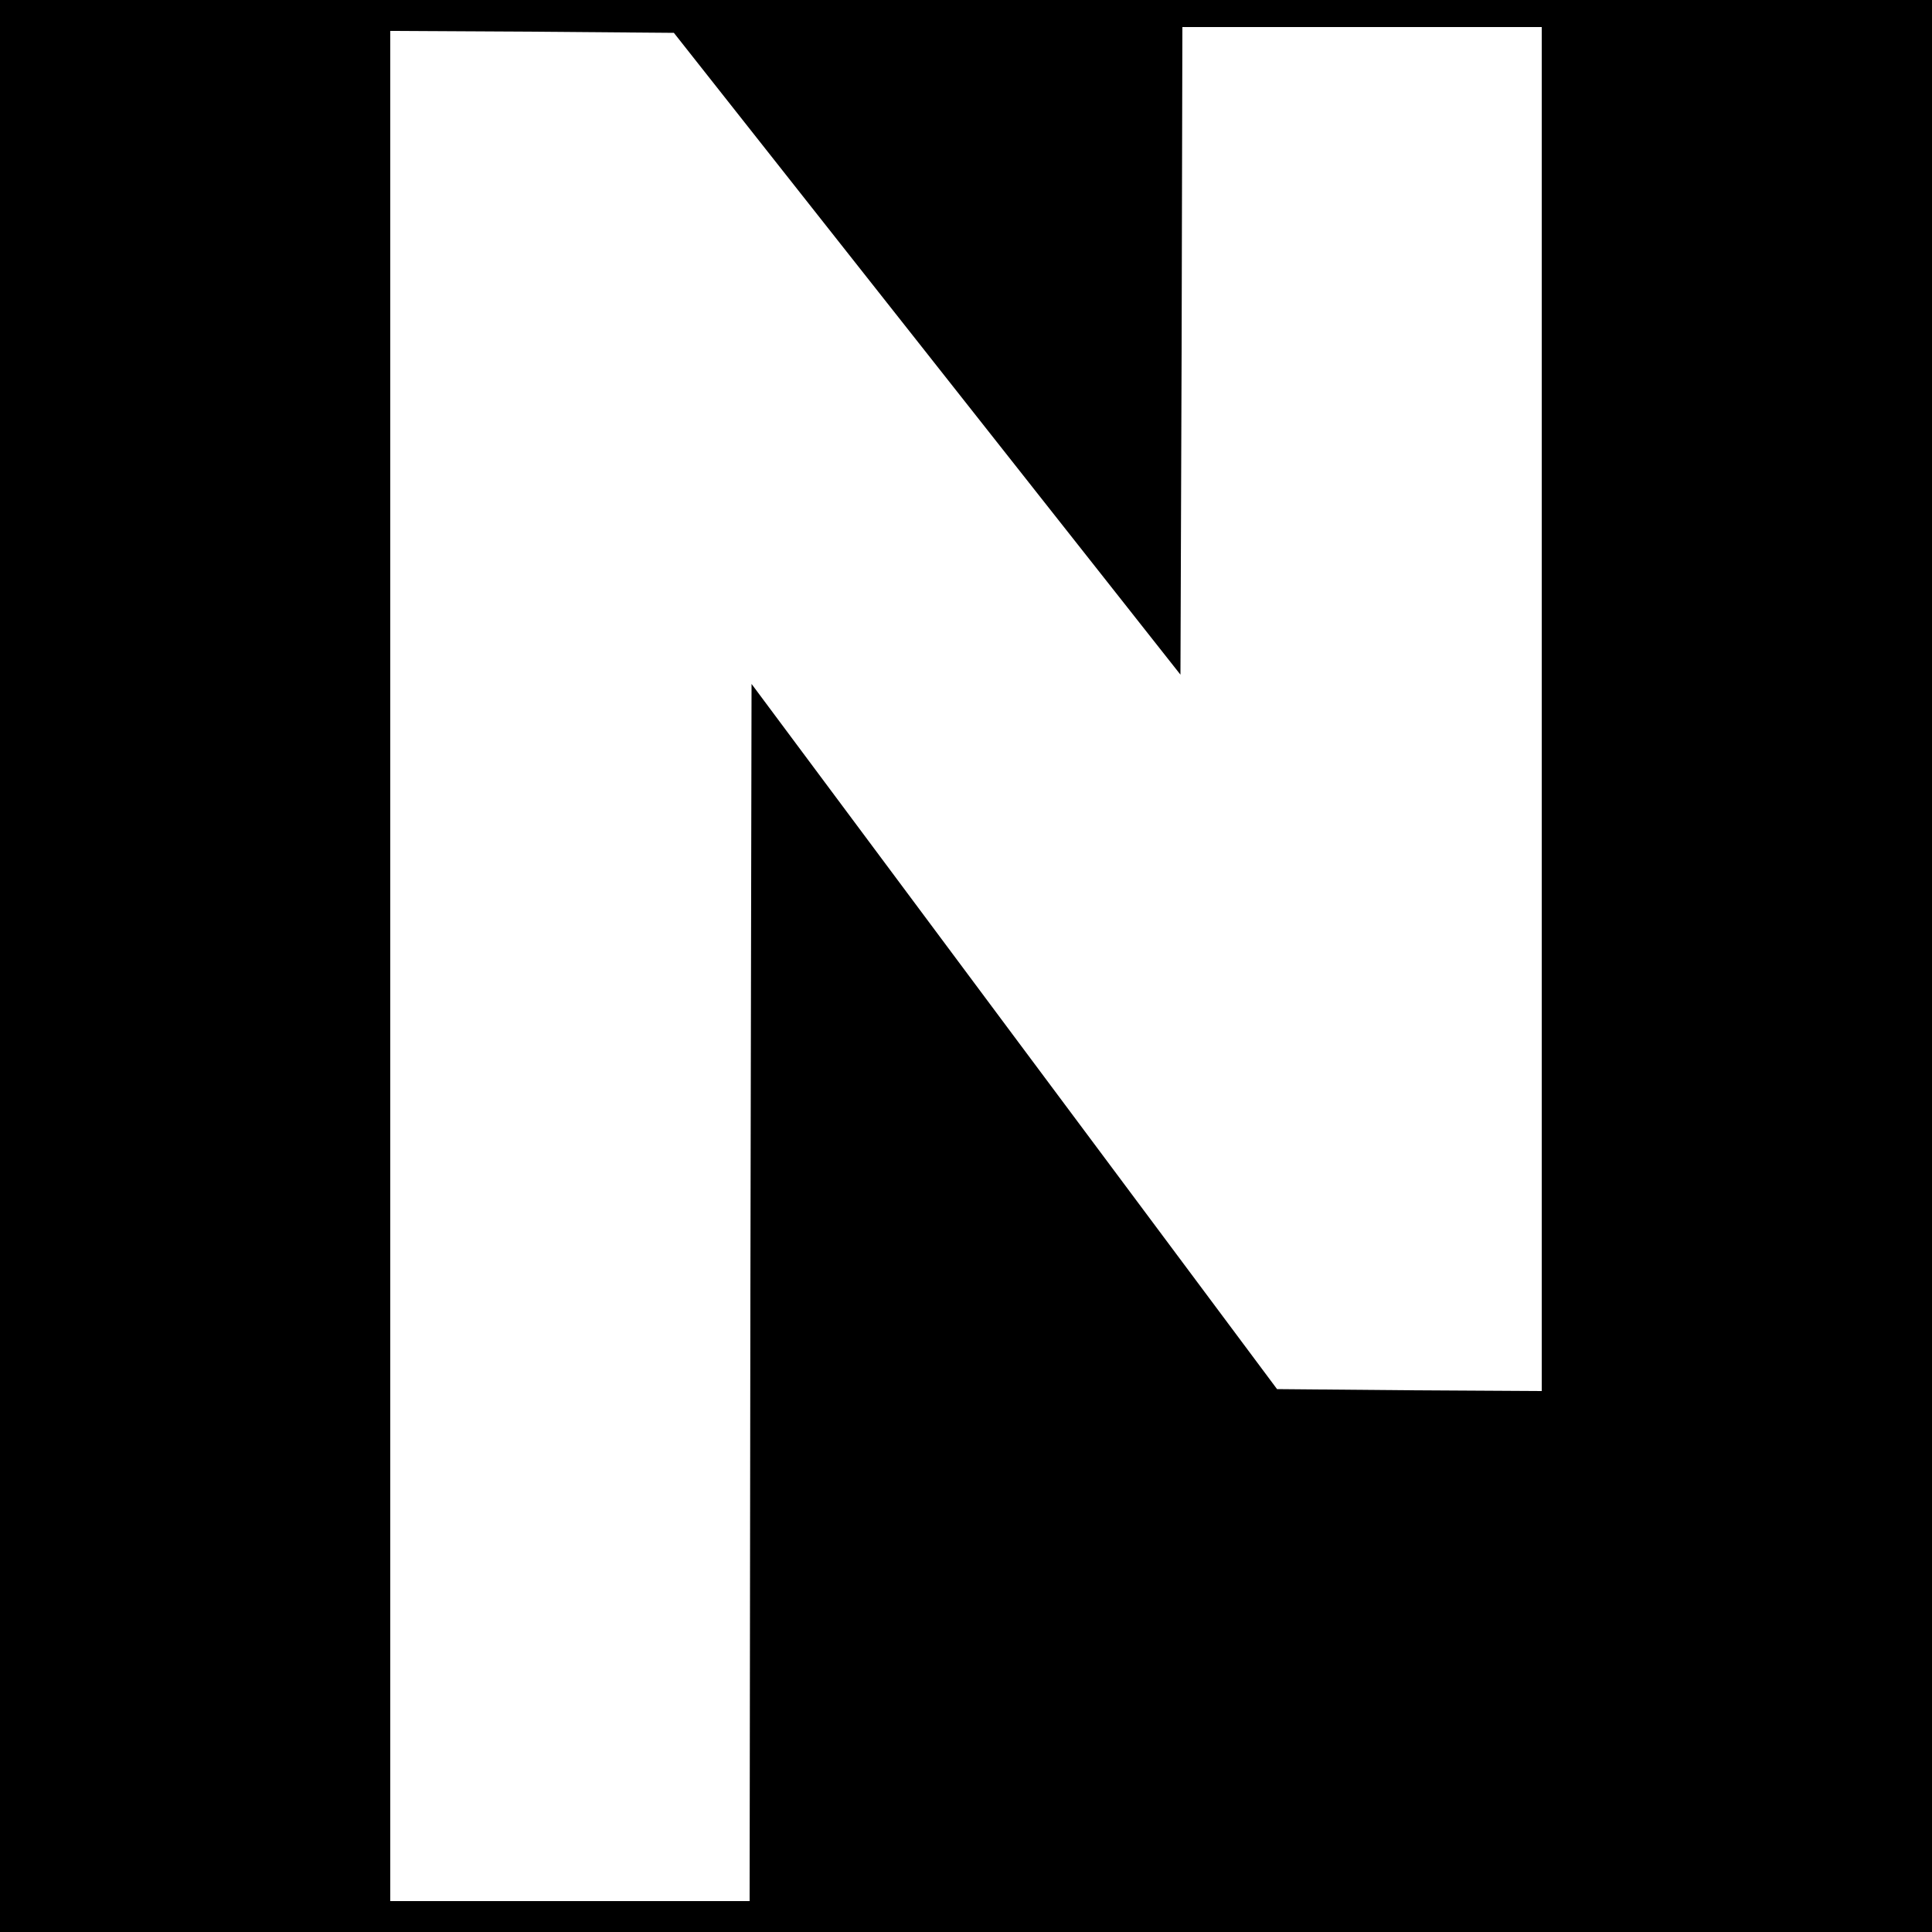
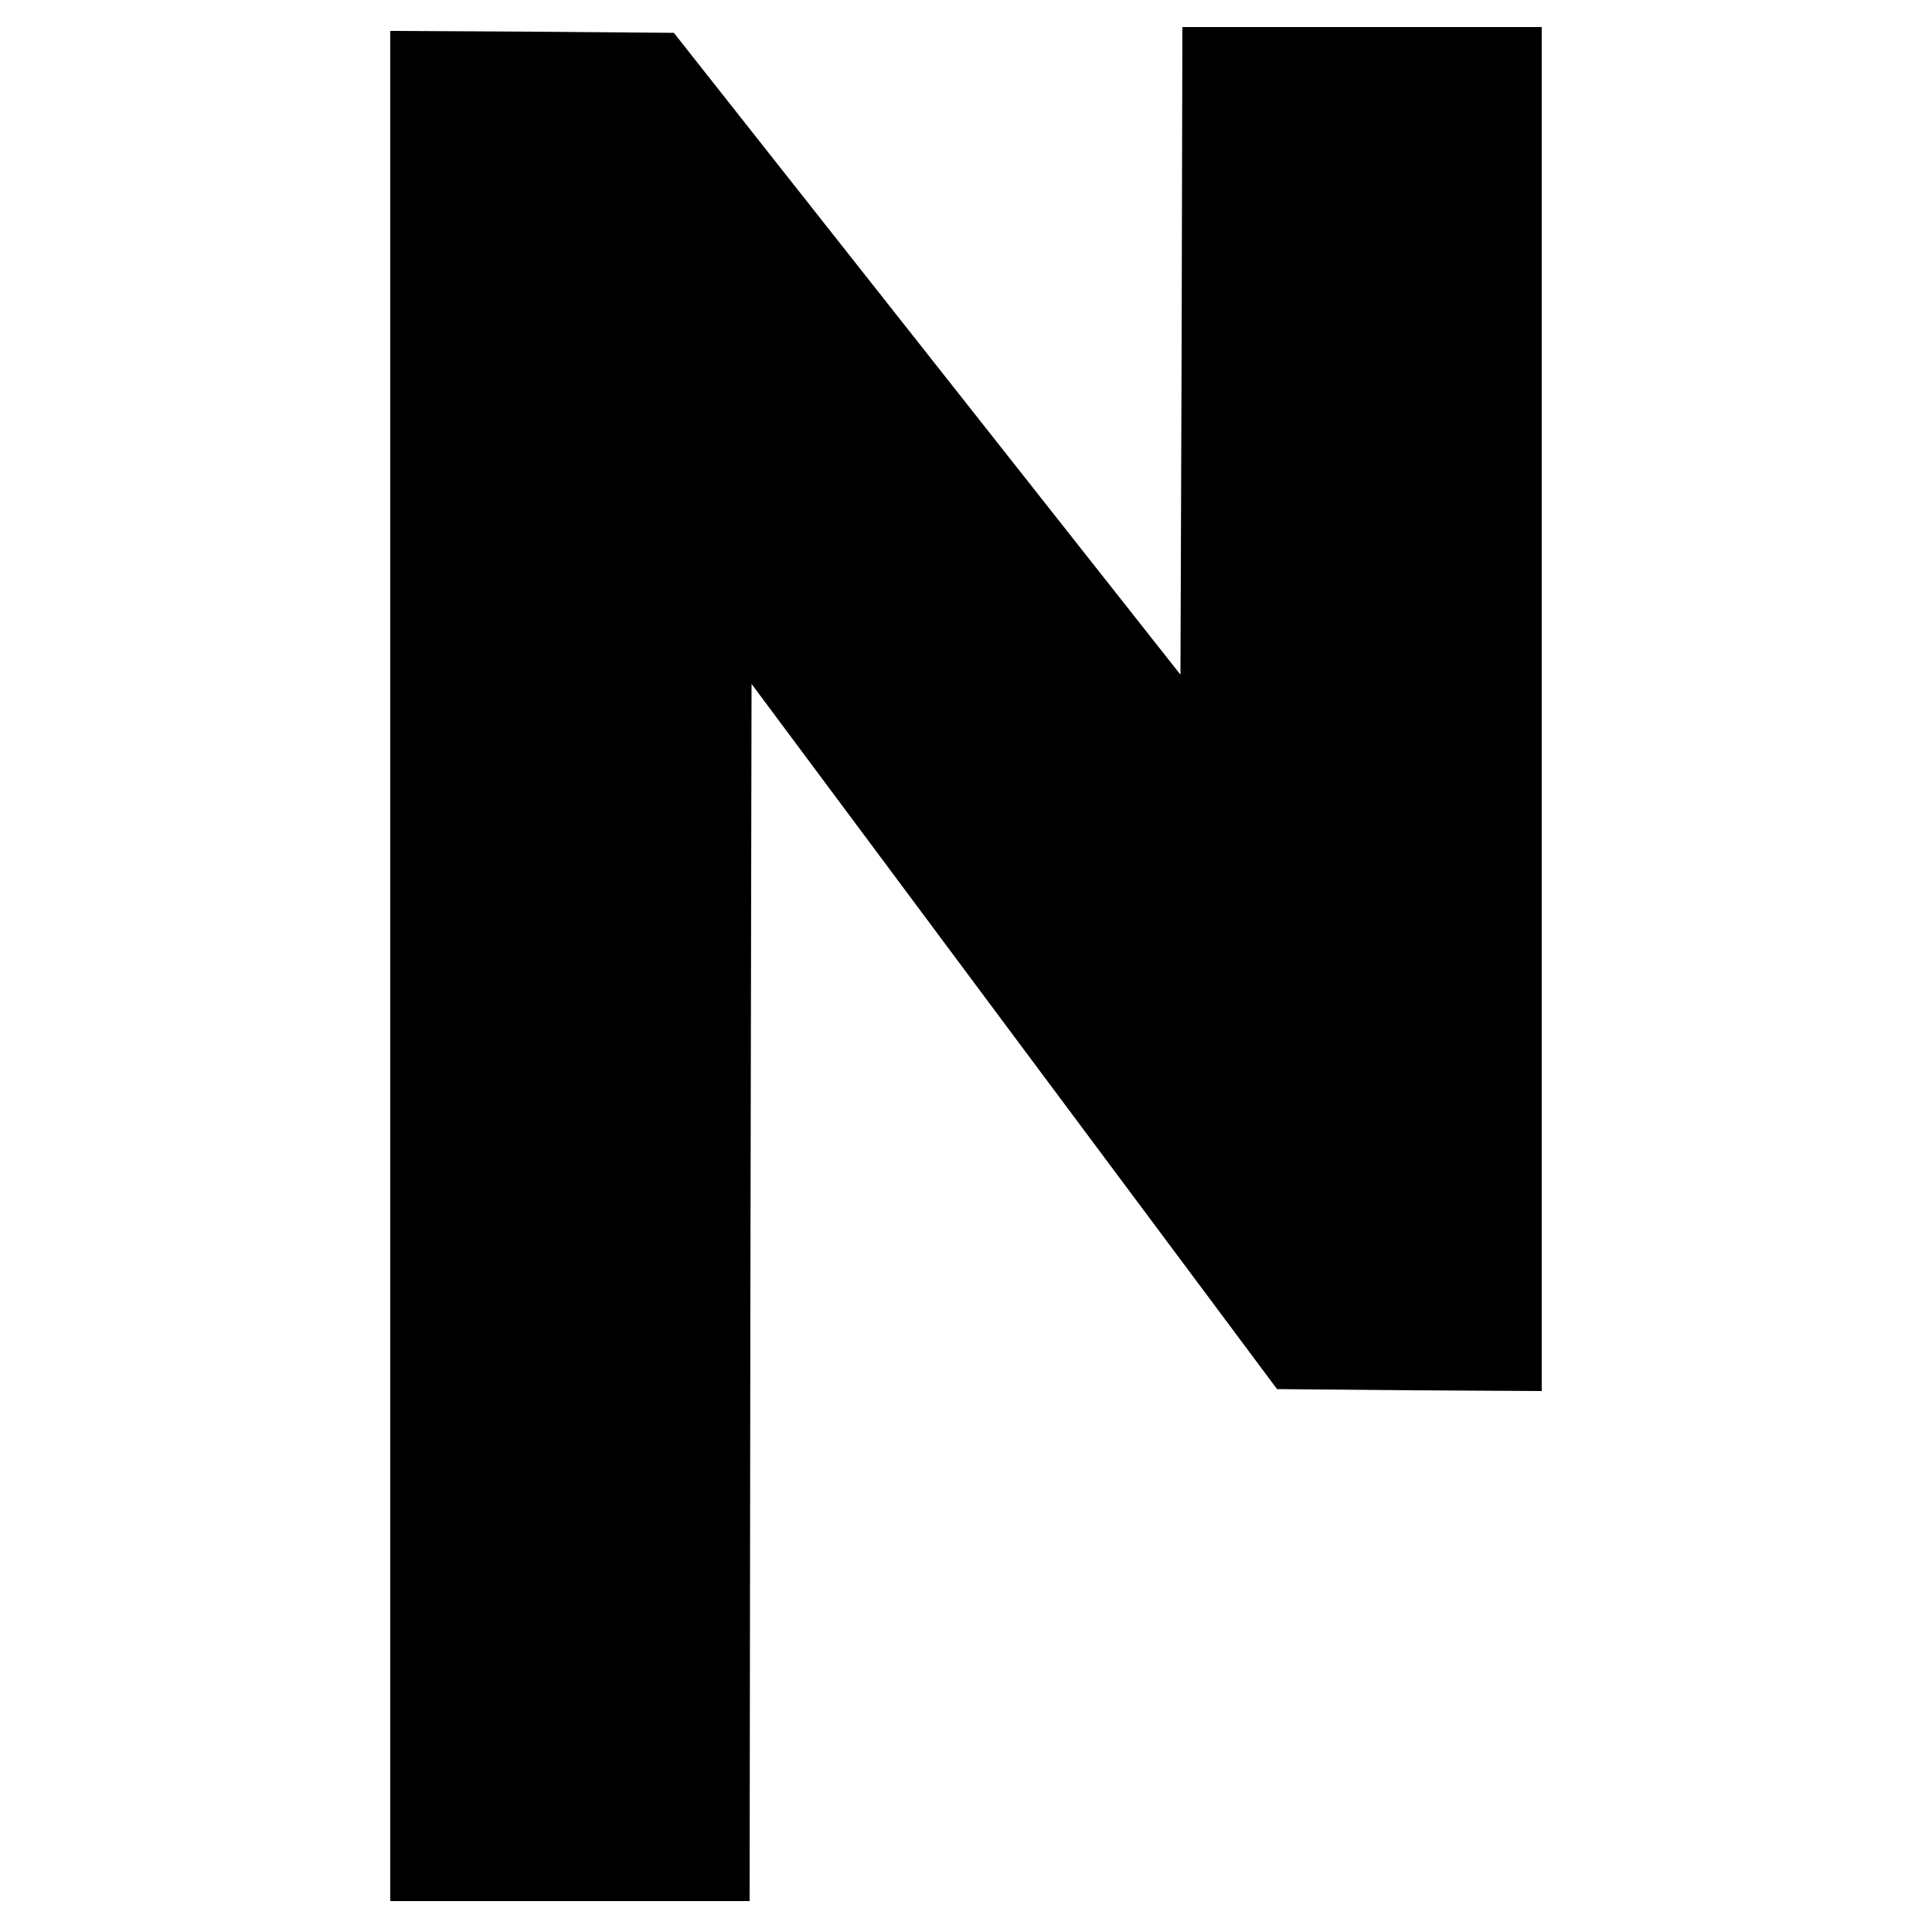
<svg xmlns="http://www.w3.org/2000/svg" version="1.0" width="500pt" height="500pt" viewBox="0 0 500 500" preserveAspectRatio="xMidYMid meet">
  <g transform="translate(0,500) scale(0.1,-0.1)" fill="#000000" stroke="none">
-     <path d="M0 2500 l0 -2500 2500 0 2500 0 0 2500 0 2500 -2500 0 -2500 0 0 -2500z m3990 665 l0 -1765 -342 2 -343 3 -680 912 -680 913 -3 -1575 -2 -1575 -465 0 -465 0 0 2420 0 2420 367 -2 367 -3 656 -831 655 -830 3 838 2 838 465 0 465 0 0 -1765z" />
+     <path d="M0 2500 z m3990 665 l0 -1765 -342 2 -343 3 -680 912 -680 913 -3 -1575 -2 -1575 -465 0 -465 0 0 2420 0 2420 367 -2 367 -3 656 -831 655 -830 3 838 2 838 465 0 465 0 0 -1765z" />
  </g>
</svg>